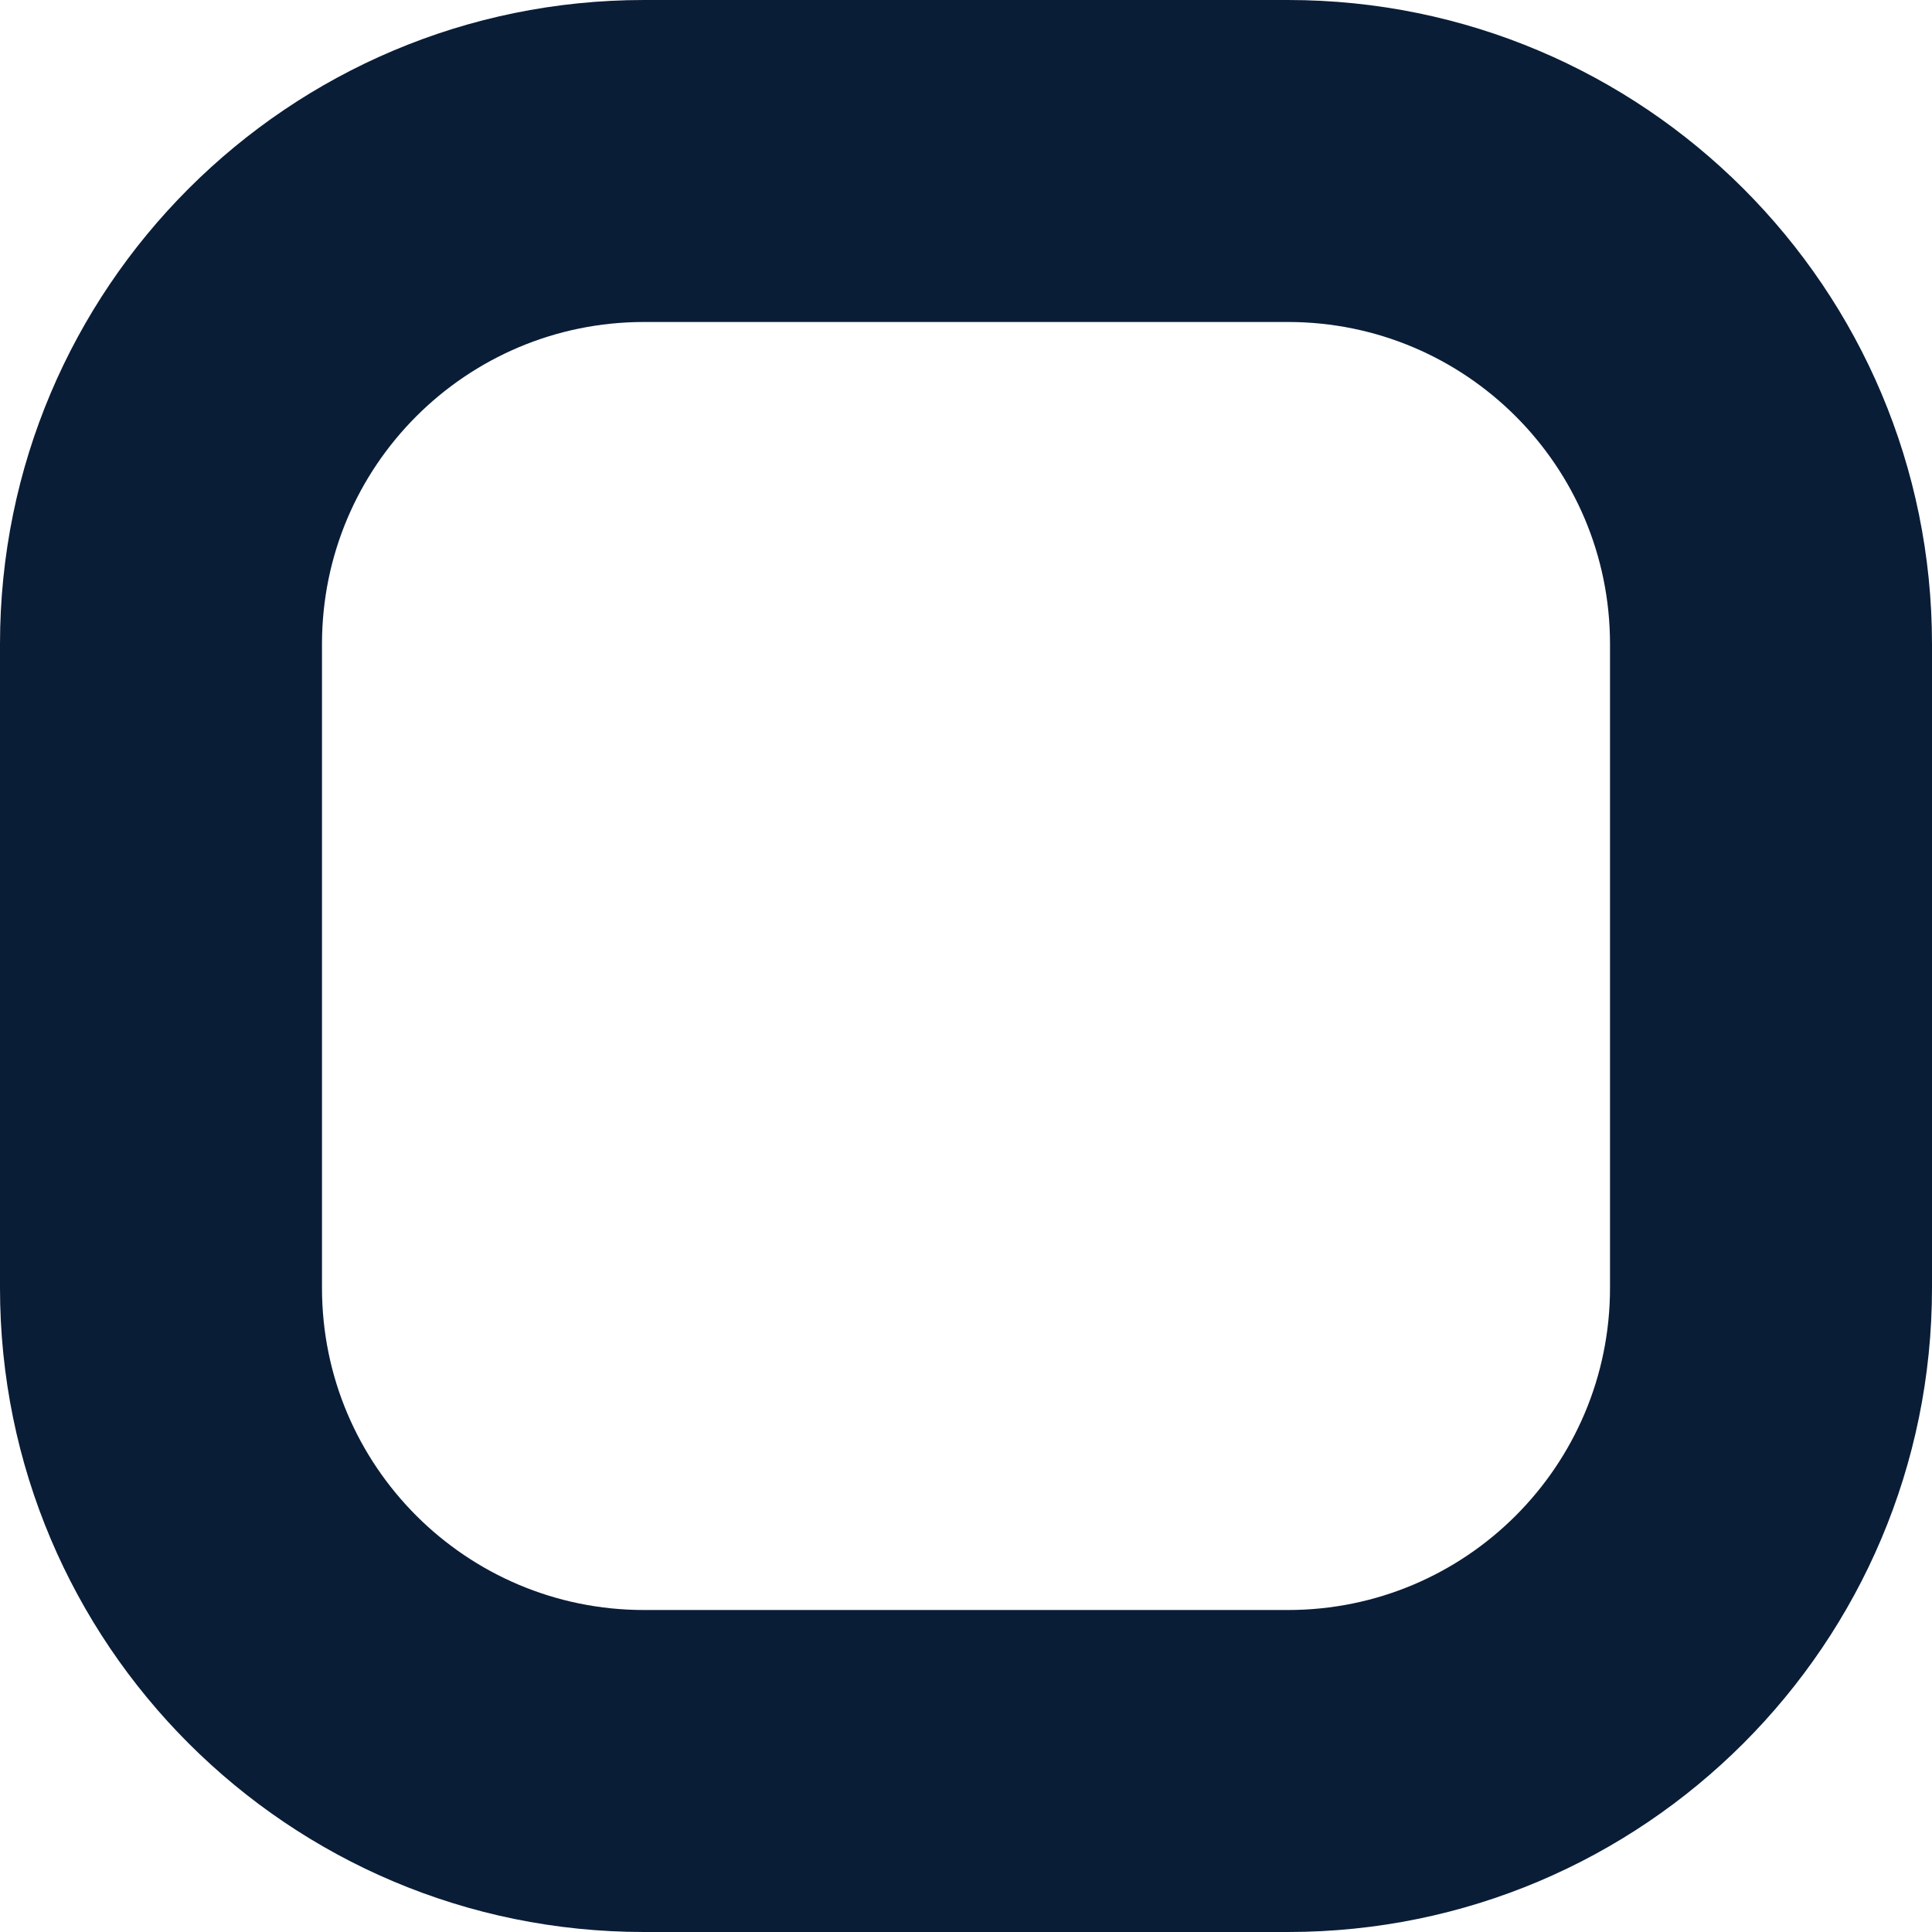
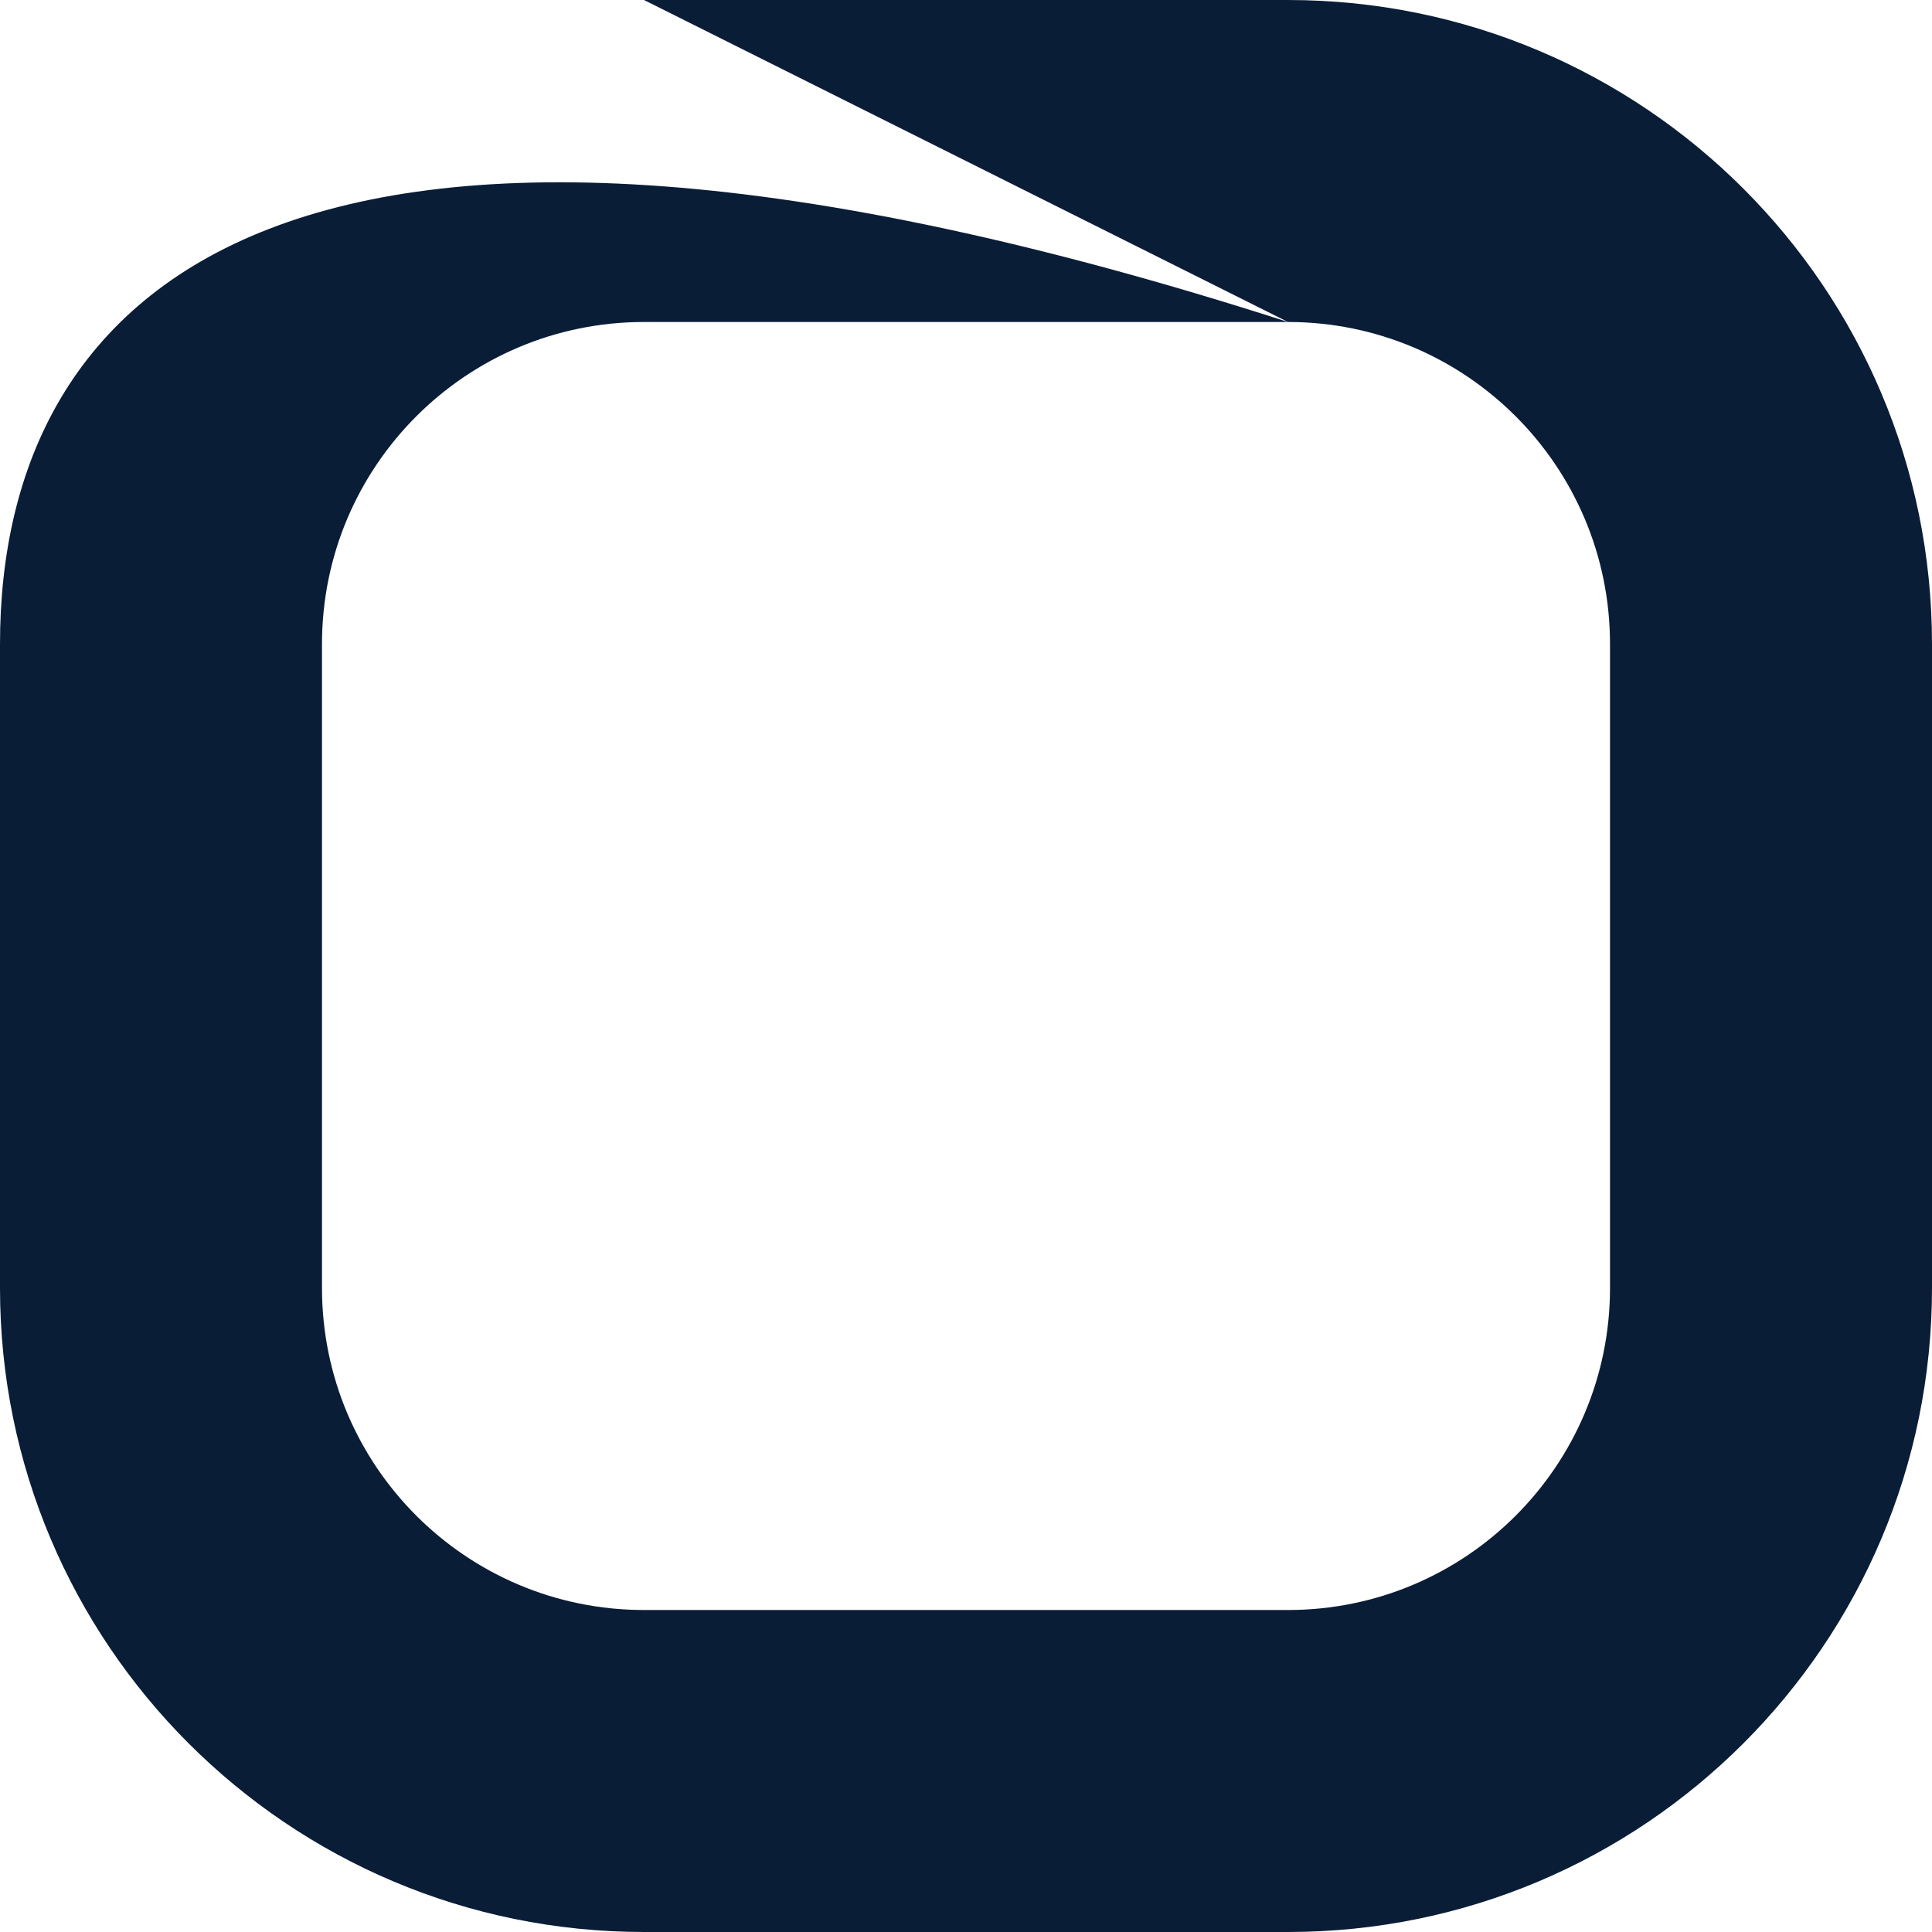
<svg xmlns="http://www.w3.org/2000/svg" width="89" height="89" viewBox="0 0 89 89" fill="none">
-   <path fill-rule="evenodd" clip-rule="evenodd" d="M59.333 14.833H29.667C21.474 14.833 14.833 21.474 14.833 29.667V59.333C14.833 67.525 21.474 74.167 29.667 74.167H59.333C67.525 74.167 74.167 67.525 74.167 59.333V29.667C74.167 21.474 67.525 14.833 59.333 14.833ZM29.667 0C13.282 0 0 13.282 0 29.667V59.333C0 75.718 13.282 89 29.667 89H59.333C75.718 89 89 75.718 89 59.333V29.667C89 13.282 75.718 0 59.333 0H29.667Z" fill="#0A1D37" />
+   <path fill-rule="evenodd" clip-rule="evenodd" d="M59.333 14.833H29.667C21.474 14.833 14.833 21.474 14.833 29.667V59.333C14.833 67.525 21.474 74.167 29.667 74.167H59.333C67.525 74.167 74.167 67.525 74.167 59.333V29.667C74.167 21.474 67.525 14.833 59.333 14.833ZC13.282 0 0 13.282 0 29.667V59.333C0 75.718 13.282 89 29.667 89H59.333C75.718 89 89 75.718 89 59.333V29.667C89 13.282 75.718 0 59.333 0H29.667Z" fill="#0A1D37" />
</svg>